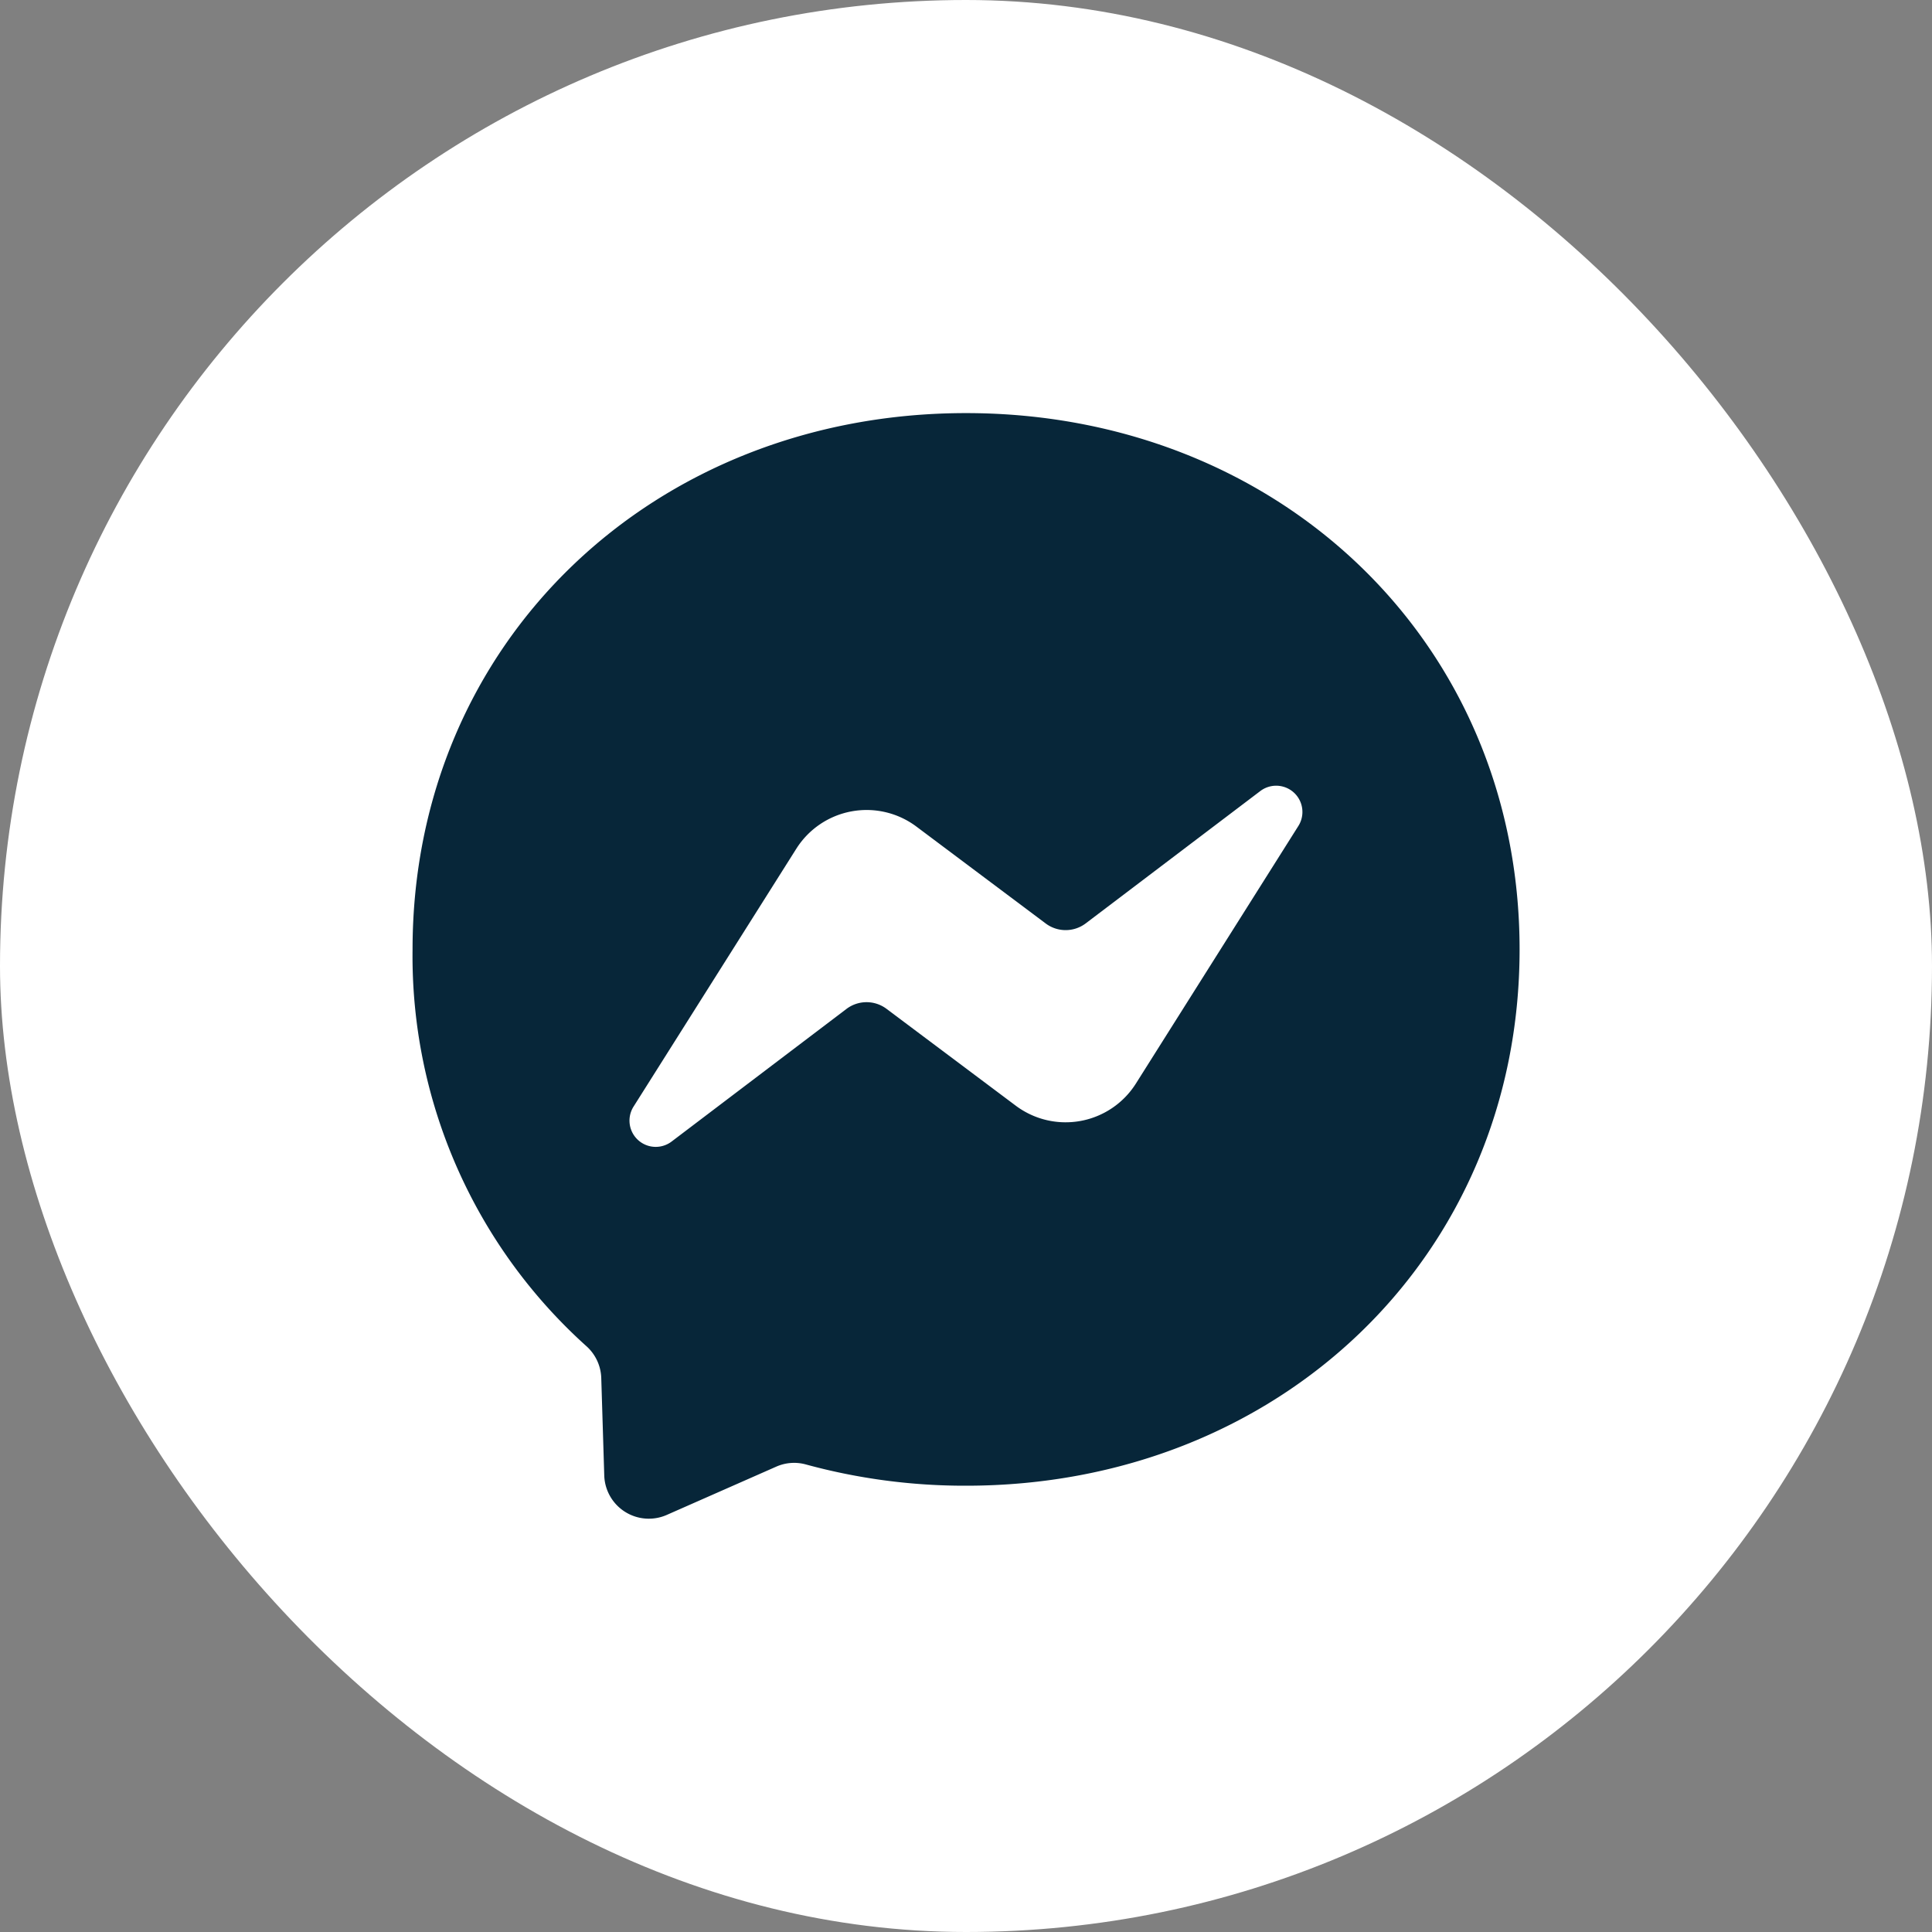
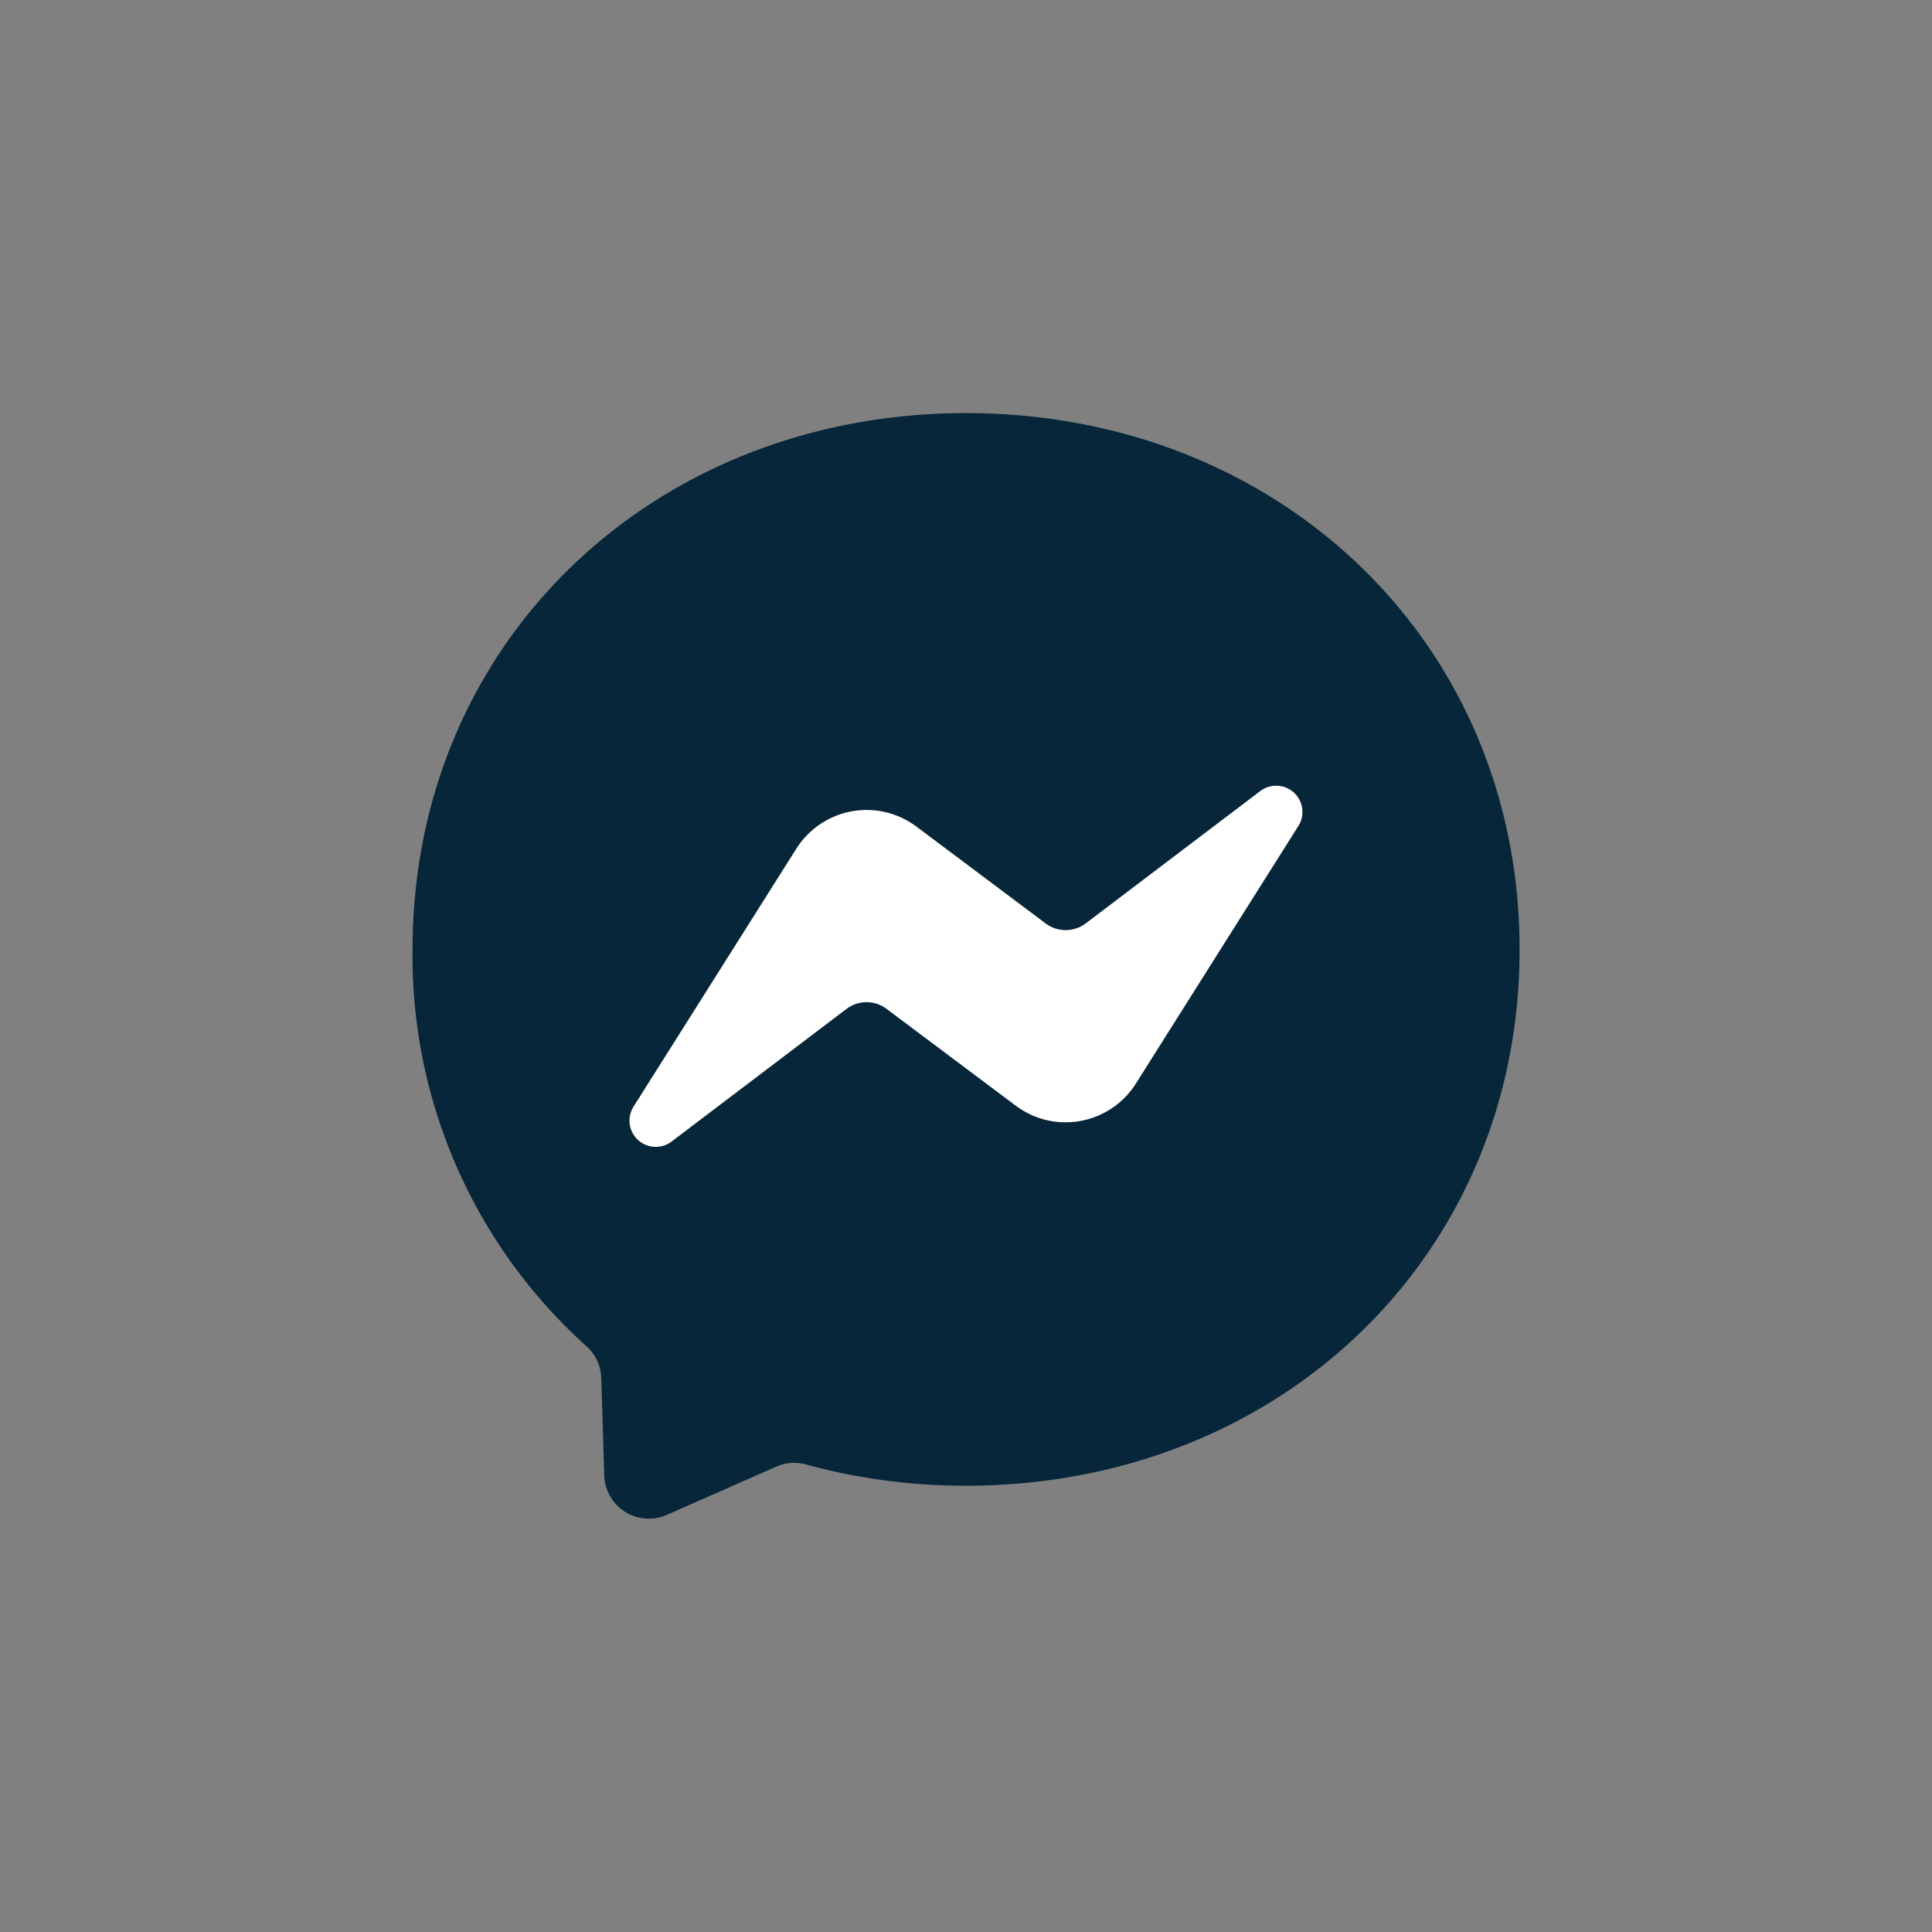
<svg xmlns="http://www.w3.org/2000/svg" width="39" height="39" viewBox="0 0 39 39">
  <rect x="0" y="0" width="39" height="39" fill="#808080" stroke="none" />
  <g id="Group_1523" data-name="Group 1523" transform="translate(0.417 0.151)">
-     <rect id="Rectangle_292" data-name="Rectangle 292" width="39" height="39" rx="19.5" transform="translate(-0.417 -0.151)" fill="#fff" />
    <g id="facebook-messenger-3" transform="translate(-42.089 -42.012)">
      <path id="Path_2283" data-name="Path 2283" d="M61.172,50.2C54.878,50.2,50,54.807,50,61.027a10.586,10.586,0,0,0,3.509,8.008.9.9,0,0,1,.3.635l.061,1.985a.9.9,0,0,0,1.254.79l2.216-.977a.892.892,0,0,1,.6-.045,12.163,12.163,0,0,0,3.235.429c6.294,0,11.172-4.606,11.172-10.826S67.466,50.2,61.172,50.2Z" fill="#072639" fill-rule="evenodd" />
      <path id="Path_2284" data-name="Path 2284" d="M128.449,191.189l3.282-5.2a1.678,1.678,0,0,1,2.423-.447l2.61,1.956a.672.672,0,0,0,.807,0l3.525-2.672a.53.53,0,0,1,.769.705l-3.28,5.2a1.678,1.678,0,0,1-2.423.447l-2.61-1.956a.672.672,0,0,0-.807,0l-3.527,2.675A.53.53,0,0,1,128.449,191.189Z" transform="translate(-73.984 -126.996)" fill="#fff" fill-rule="evenodd" />
    </g>
  </g>
</svg>